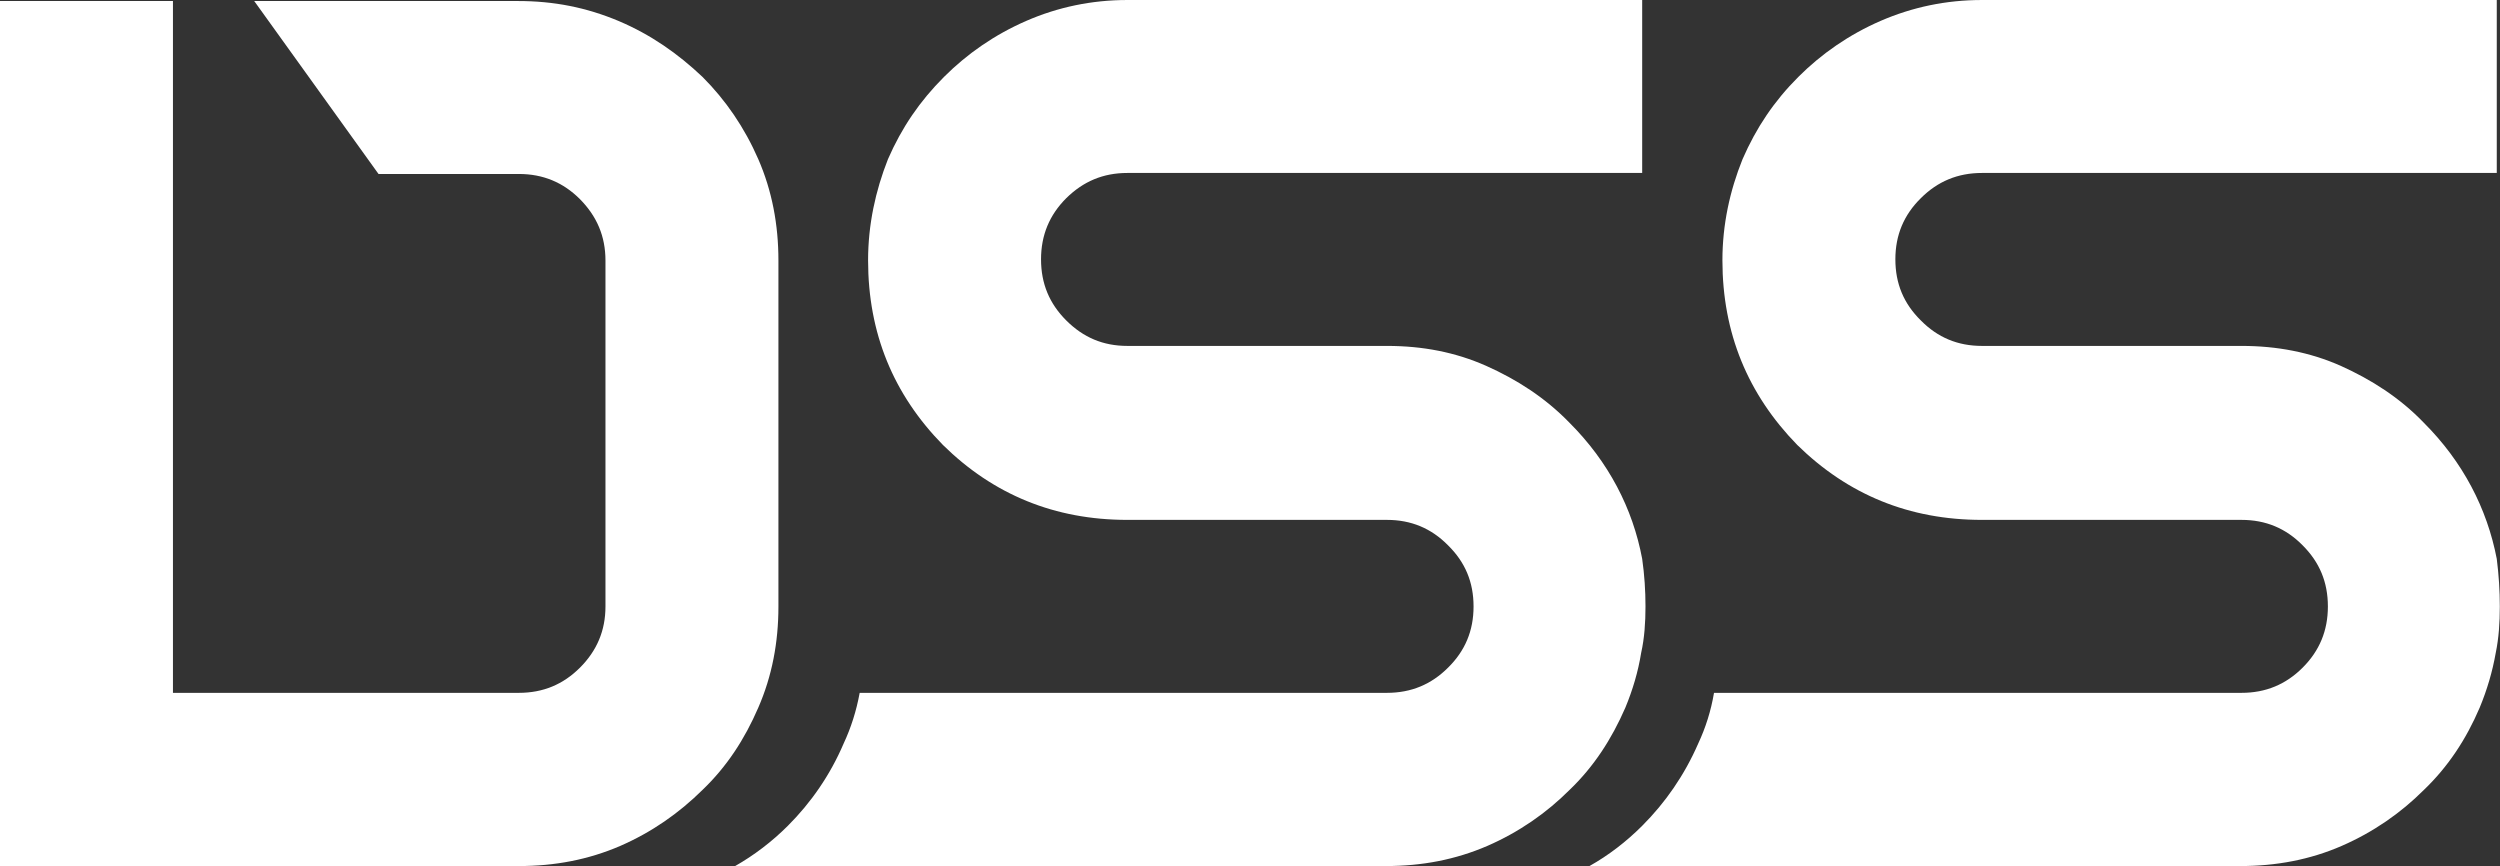
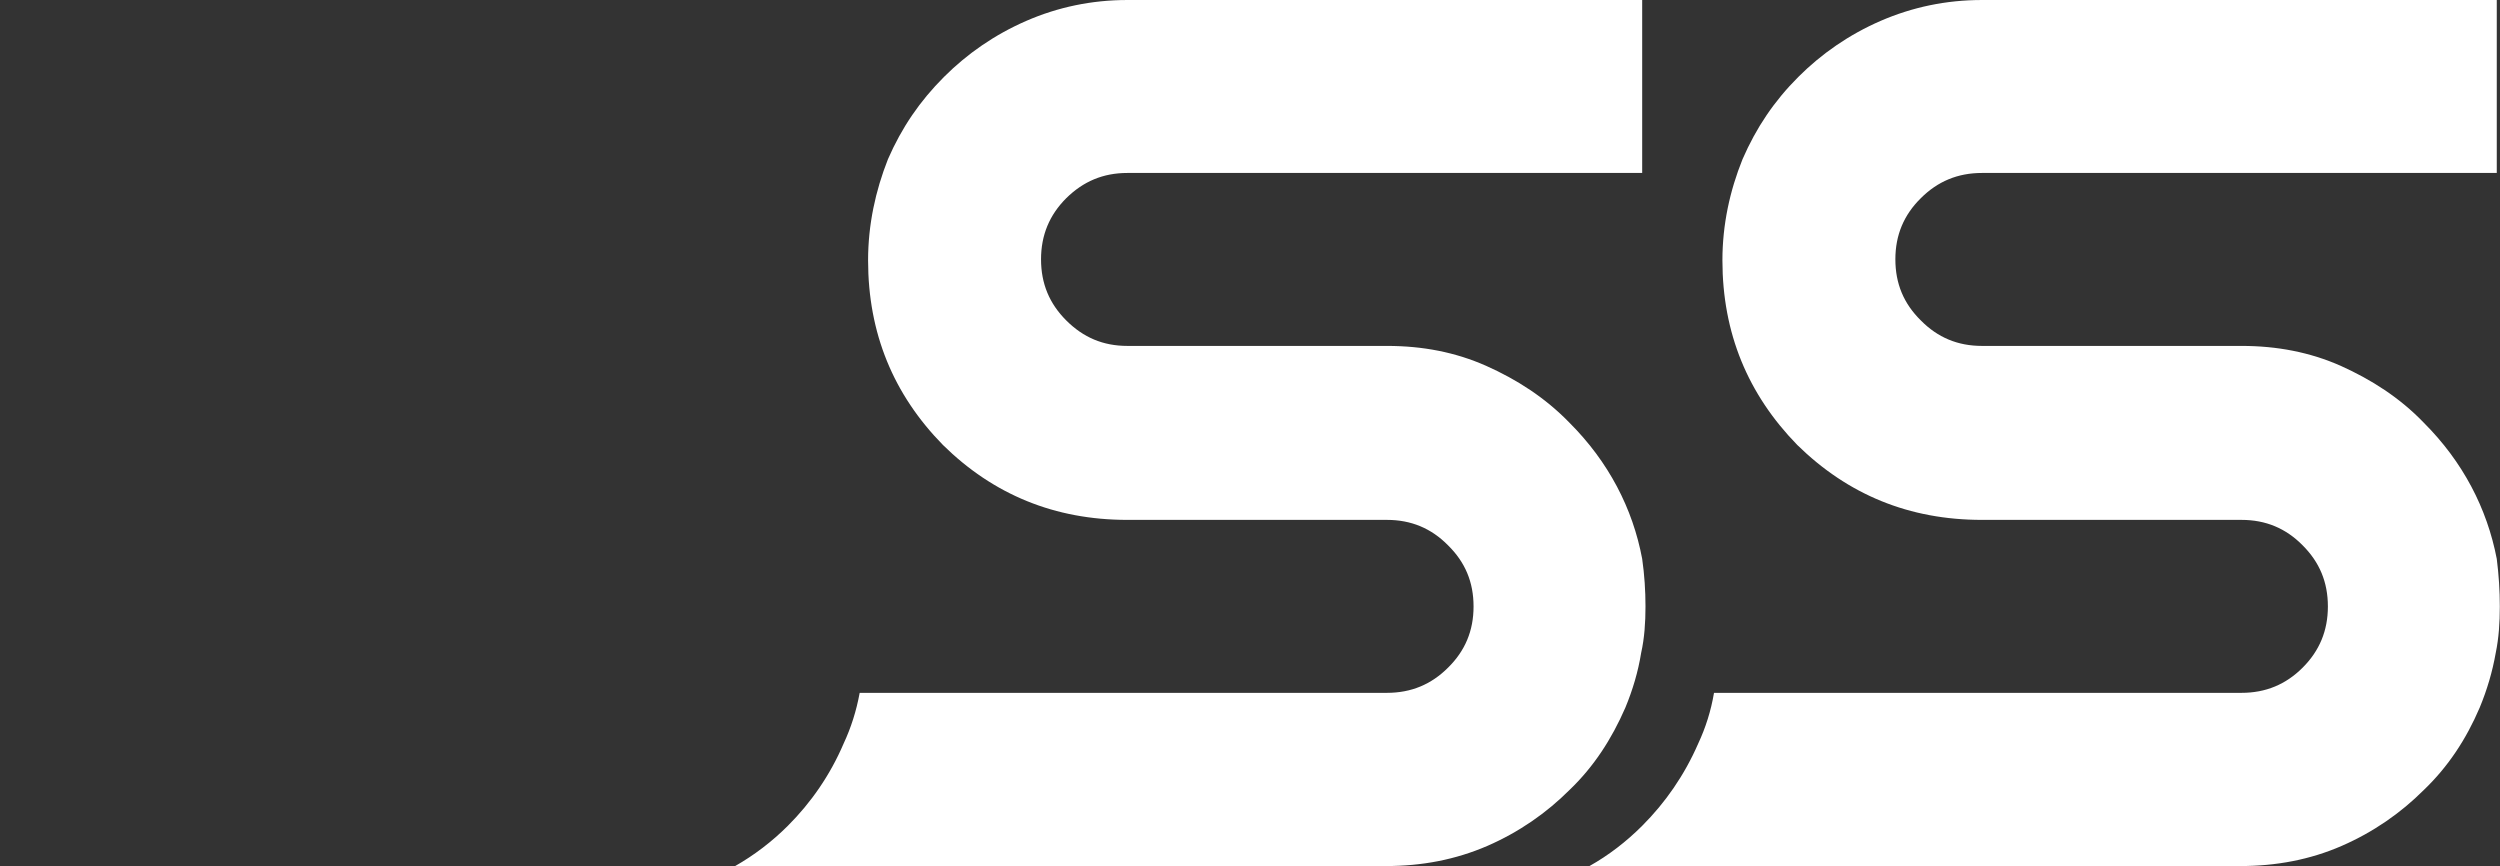
<svg xmlns="http://www.w3.org/2000/svg" width="98.146" height="34" viewBox="0 0 98.147 34" fill="none">
  <rect x="0" y="0" width="98.147" height="34" fill="#333333" stroke="none" />
  <desc>
			Created with Pixso.
	</desc>
  <defs />
  <path id="Vector" d="M64.6 23.81C64.6 24.43 64.56 25.05 64.43 25.63C64.31 26.37 64.1 27.08 63.81 27.78C63.27 29.02 62.57 30.1 61.62 31.01C60.71 31.92 59.63 32.67 58.39 33.21C57.14 33.75 55.82 34 54.41 34L28.86 34C29.6 33.58 30.31 33.04 30.93 32.42C31.84 31.51 32.59 30.43 33.12 29.19C33.41 28.57 33.62 27.91 33.75 27.2L54.45 27.2C55.4 27.2 56.19 26.87 56.85 26.21C57.52 25.55 57.85 24.76 57.85 23.81C57.85 22.85 57.52 22.07 56.85 21.41C56.19 20.74 55.4 20.41 54.45 20.41L44.26 20.41C41.41 20.41 39 19.42 37.02 17.47C35.07 15.48 34.08 13.08 34.08 10.22C34.08 8.82 34.37 7.49 34.86 6.25C35.4 5.01 36.11 3.97 37.06 3.02C37.97 2.11 39.05 1.36 40.29 0.82C41.53 0.28 42.86 0 44.26 0L64.47 0L64.47 6.79L44.26 6.79C43.31 6.79 42.53 7.12 41.86 7.78C41.2 8.44 40.87 9.23 40.87 10.18C40.87 11.14 41.2 11.92 41.86 12.58C42.53 13.25 43.31 13.58 44.26 13.58L54.45 13.58C55.86 13.58 57.14 13.83 58.34 14.36C59.55 14.9 60.66 15.61 61.62 16.6C63.15 18.13 64.1 19.96 64.47 21.94C64.56 22.57 64.6 23.19 64.6 23.81Z" fill="#FFFFFF" fill-opacity="1" fill-rule="nonzero" />
  <path id="Vector" d="M98.14 23.81C98.14 24.43 98.1 25.05 97.98 25.63C97.85 26.37 97.64 27.08 97.35 27.78C96.82 29.02 96.11 30.1 95.16 31.01C94.25 31.92 93.17 32.67 91.93 33.21C90.69 33.75 89.36 34 87.95 34L62.4 34C63.15 33.58 63.85 33.04 64.47 32.42C65.38 31.51 66.13 30.43 66.67 29.19C66.96 28.57 67.17 27.91 67.29 27.2L88 27.2C88.95 27.2 89.74 26.87 90.4 26.21C91.06 25.55 91.39 24.76 91.39 23.81C91.39 22.85 91.06 22.07 90.4 21.41C89.74 20.74 88.95 20.41 88 20.41L77.81 20.41C74.95 20.41 72.55 19.42 70.56 17.47C68.62 15.48 67.62 13.08 67.62 10.22C67.62 8.82 67.91 7.49 68.41 6.25C68.95 5.01 69.65 3.97 70.6 3.02C71.51 2.11 72.59 1.36 73.83 0.82C75.08 0.28 76.4 0 77.81 0L98.02 0L98.02 6.79L77.81 6.79C76.86 6.79 76.07 7.12 75.41 7.78C74.74 8.44 74.41 9.23 74.41 10.18C74.41 11.14 74.74 11.92 75.41 12.58C76.07 13.25 76.86 13.58 77.81 13.58L88 13.58C89.4 13.58 90.69 13.83 91.89 14.36C93.09 14.9 94.21 15.61 95.16 16.6C96.69 18.13 97.64 19.96 98.02 21.94C98.1 22.57 98.14 23.19 98.14 23.81Z" fill="#FFFFFF" fill-opacity="1" fill-rule="nonzero" />
-   <path id="Vector" d="M30.56 10.23L30.56 23.81C30.56 25.22 30.31 26.54 29.77 27.78C29.23 29.03 28.53 30.1 27.58 31.01C26.66 31.92 25.59 32.67 24.35 33.21C23.1 33.75 21.78 34 20.37 34L0 34L0 0.04L6.79 0.04L6.79 27.2L20.37 27.2C21.32 27.2 22.11 26.87 22.77 26.21C23.43 25.55 23.77 24.76 23.77 23.81L23.77 10.23C23.77 9.27 23.43 8.49 22.77 7.82C22.11 7.16 21.32 6.83 20.37 6.83L14.86 6.83L9.98 0.04L20.33 0.04C21.74 0.04 23.02 0.29 24.3 0.83C25.55 1.36 26.62 2.11 27.58 3.02C28.49 3.93 29.23 5.01 29.77 6.25C30.31 7.49 30.56 8.82 30.56 10.23Z" fill="#FFFFFF" fill-opacity="1" fill-rule="nonzero" />
</svg>